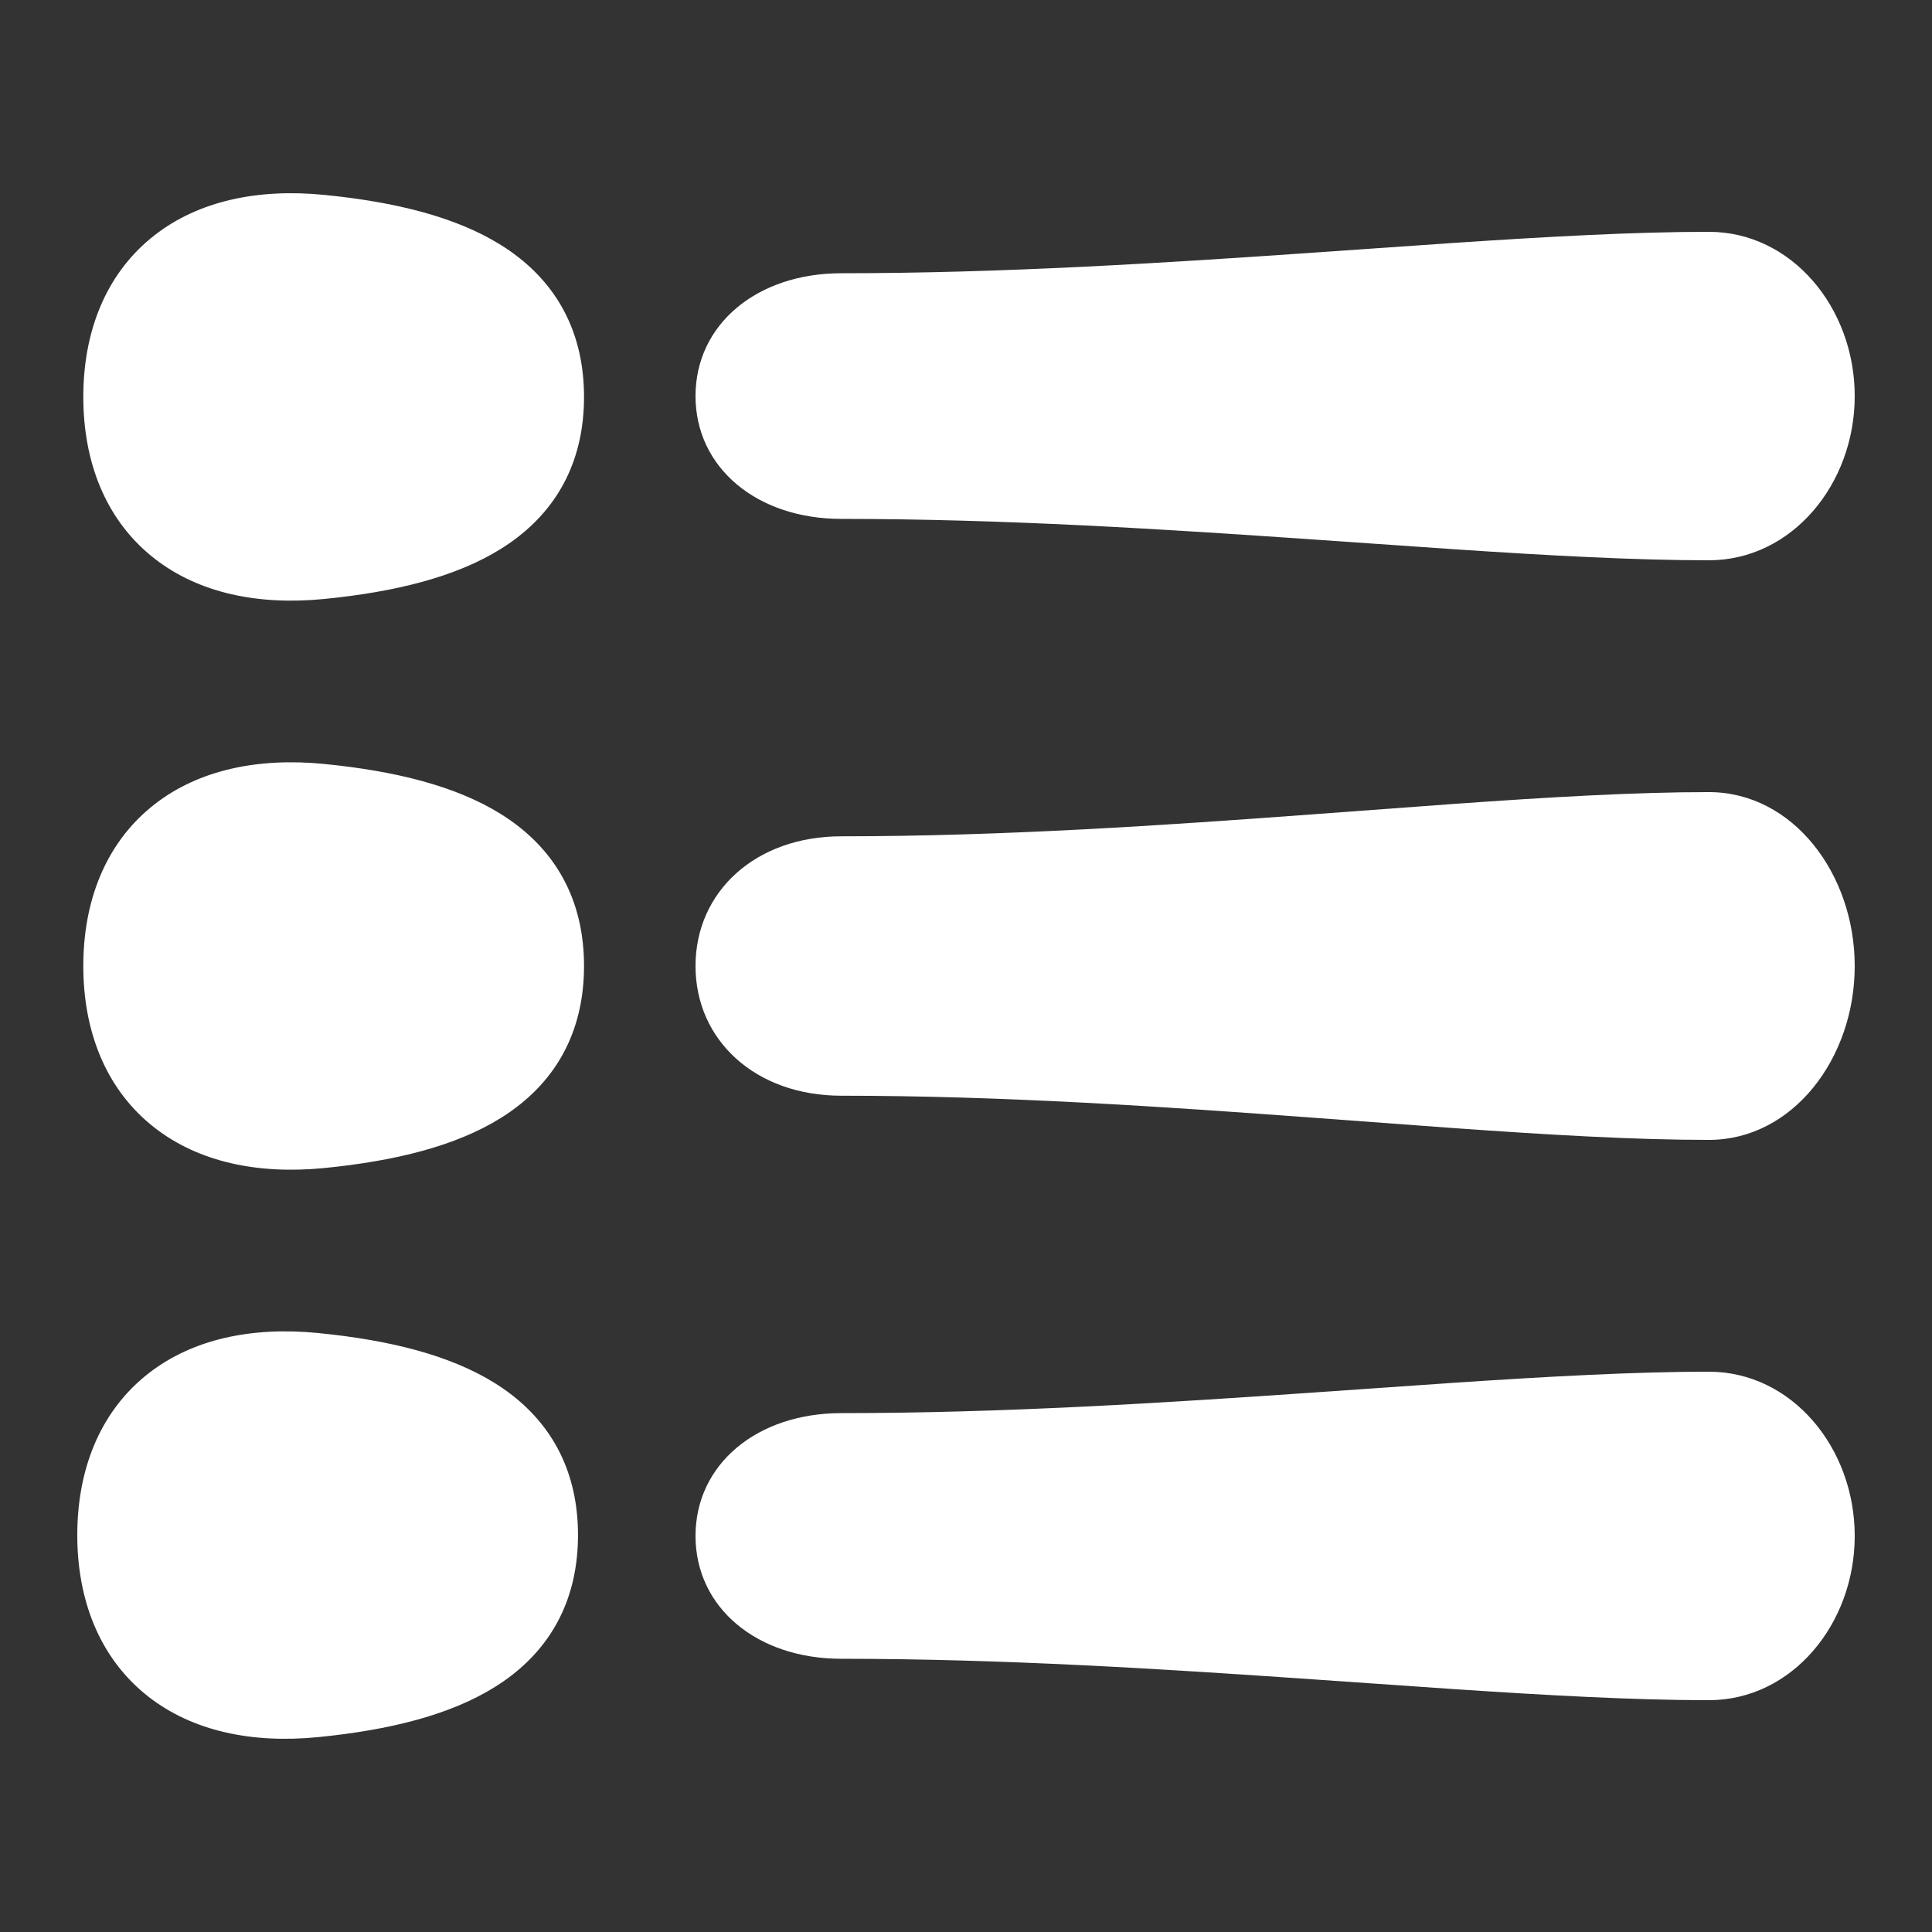
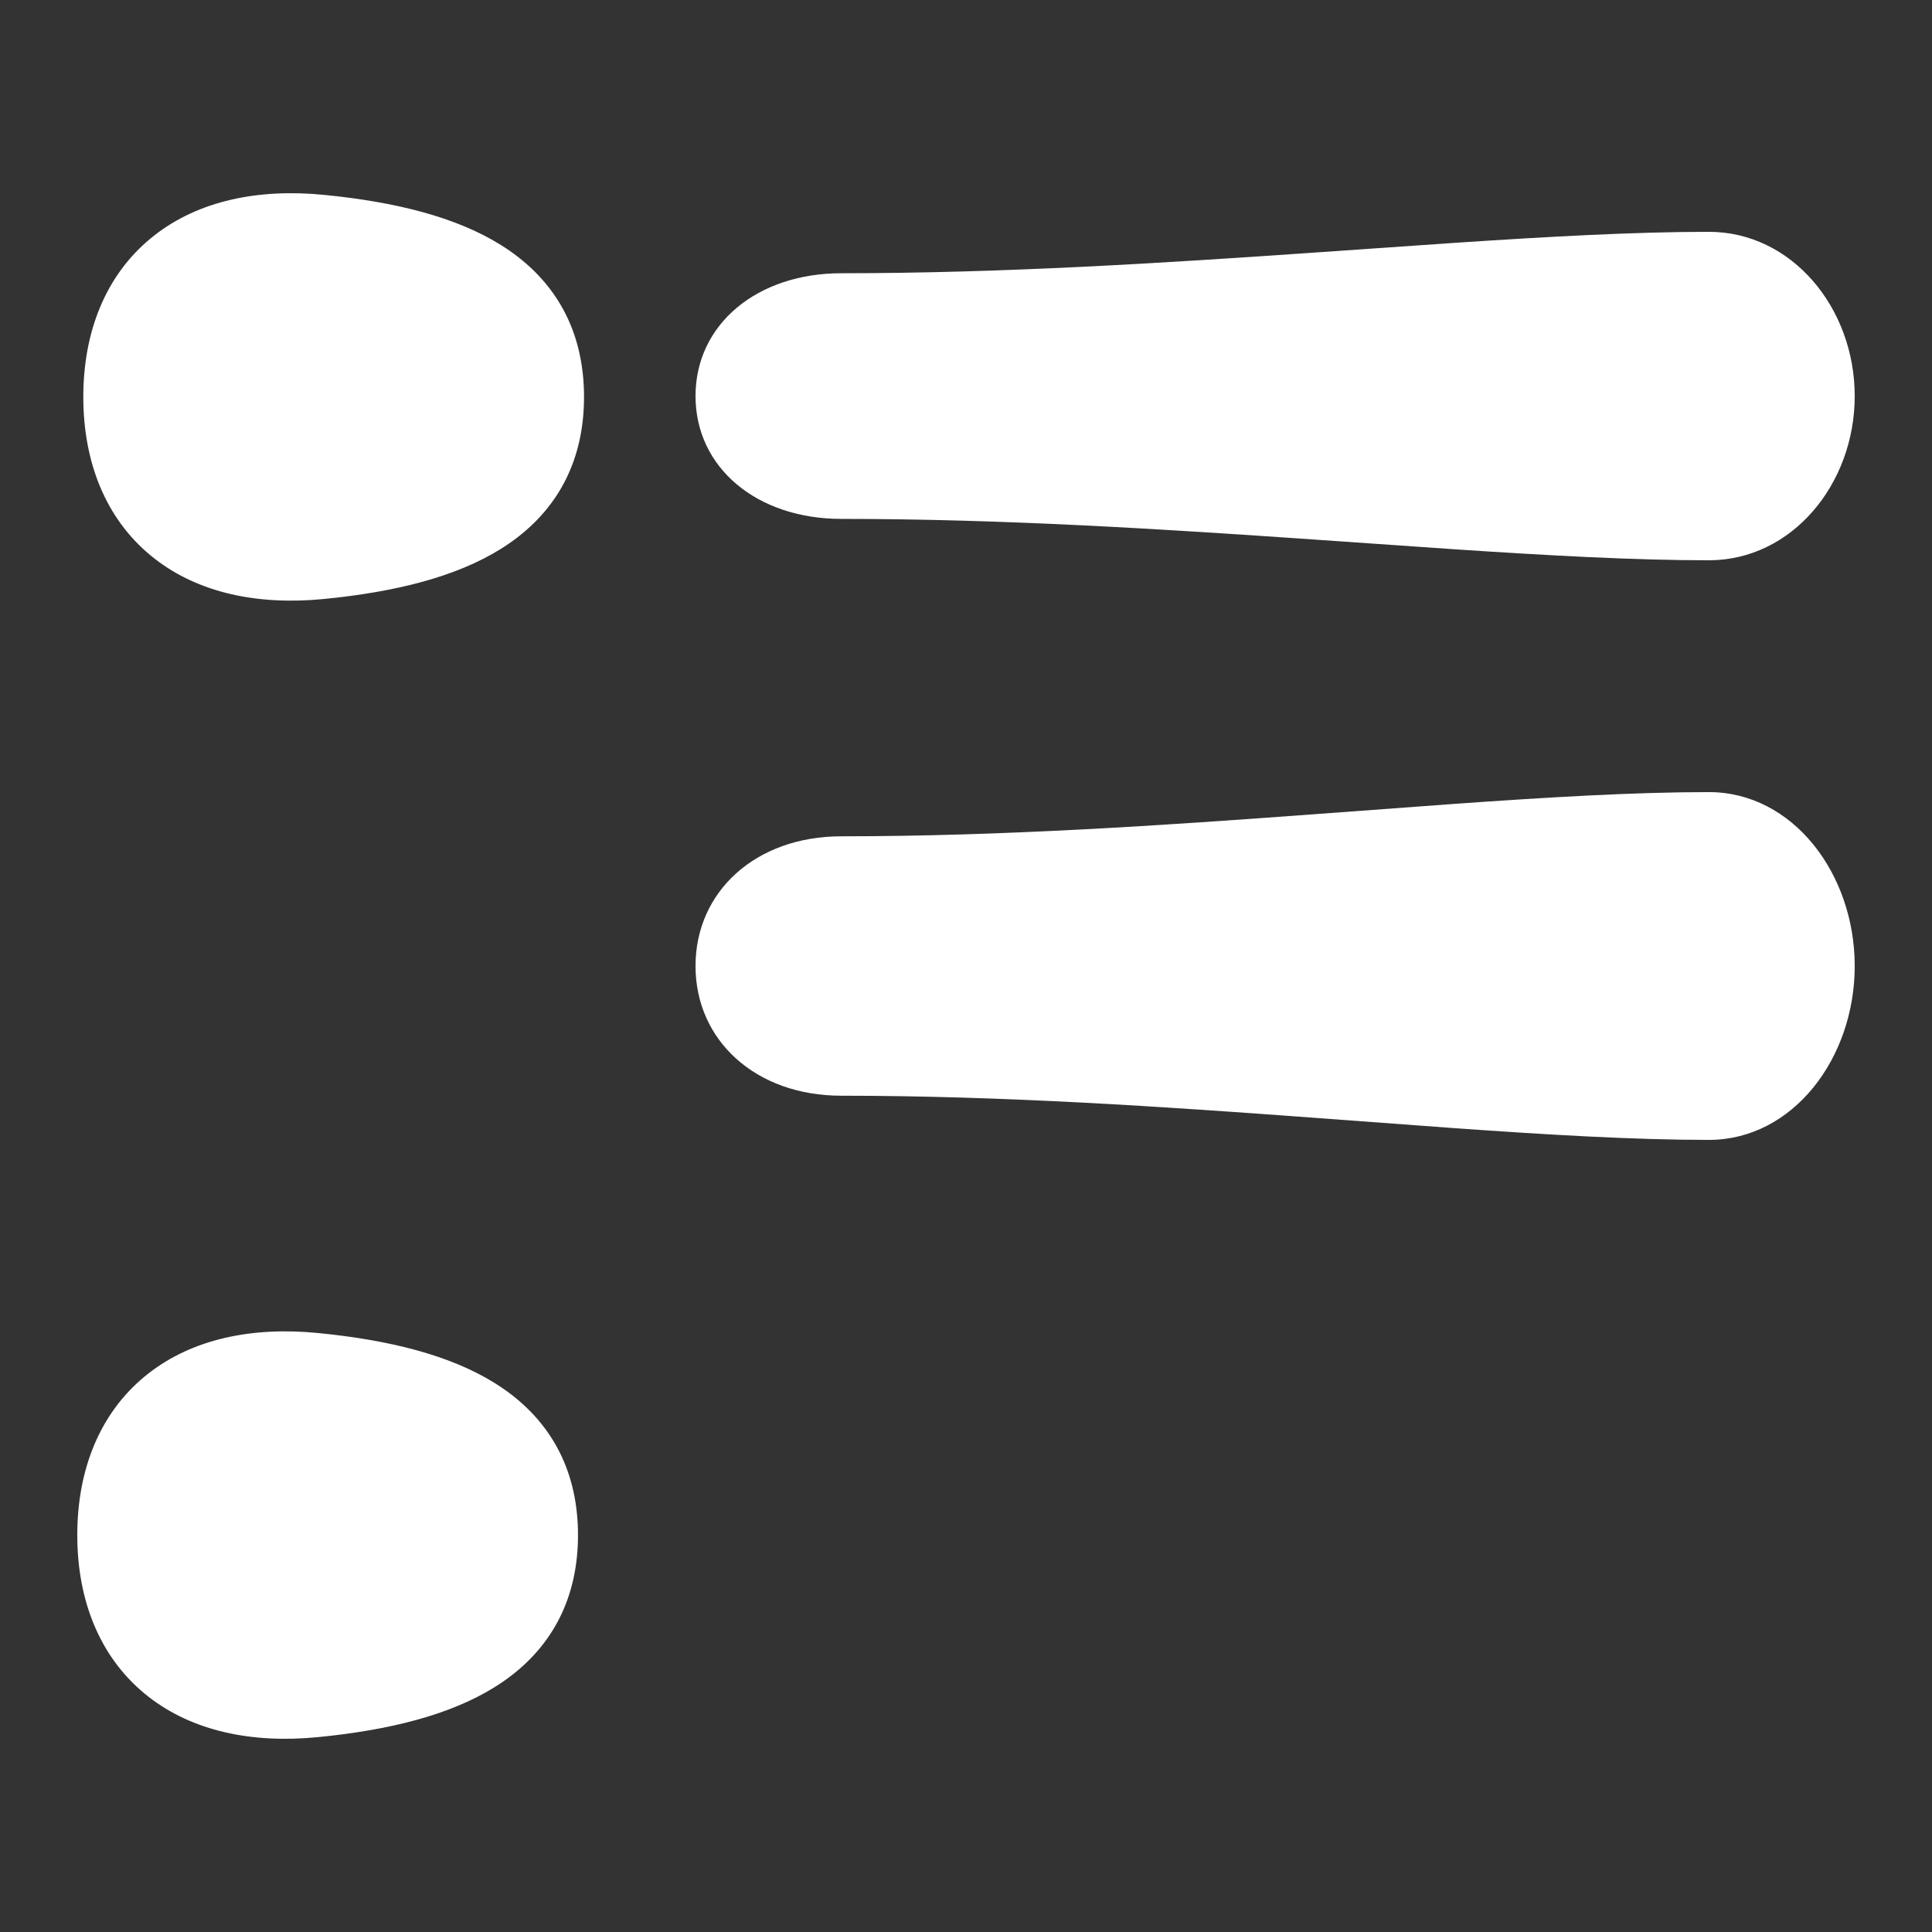
<svg xmlns="http://www.w3.org/2000/svg" width="100" height="100" viewBox="0 0 100 100" fill="none">
  <rect x="0" y="0" width="100" height="100" fill="#333333" stroke="none" />
-   <path d="M88.451 70.999C92.741 70.999 96 74.934 96 79.501C96 84.066 92.741 88.001 88.451 88.001C84.612 88.001 80.137 87.754 75.277 87.43L67.978 86.924C60.262 86.389 51.899 85.858 43.549 85.858C39.167 85.858 36 83.201 36 79.501C36 75.799 39.167 73.143 43.549 73.143C51.899 73.143 60.262 72.612 67.978 72.077L75.277 71.571C80.137 71.247 84.612 70.999 88.451 70.999Z" fill="white" />
  <path d="M88.451 40.999C92.796 40.999 96 45.223 96 50.001C96 54.778 92.795 59.001 88.451 59.001C84.61 59.001 80.133 58.738 75.272 58.392L67.974 57.853C60.257 57.282 51.896 56.714 43.549 56.714C39.103 56.714 36 53.845 36 50.001C36 46.155 39.103 43.287 43.549 43.287C51.896 43.287 60.257 42.719 67.974 42.148L75.272 41.609C80.133 41.263 84.61 40.999 88.451 40.999Z" fill="white" />
  <path d="M88.451 11.999C92.741 11.999 96 15.934 96 20.5C96 25.066 92.741 29 88.451 29C84.612 29 80.137 28.754 75.277 28.43L67.978 27.924C60.262 27.389 51.899 26.858 43.549 26.858C39.167 26.858 36 24.201 36 20.5C36 16.799 39.167 14.143 43.549 14.143C51.899 14.143 60.262 13.612 67.978 13.077L75.277 12.571C80.137 12.247 84.612 11.999 88.451 11.999Z" fill="white" />
  <path d="M8.01 12.168C10.282 10.402 13.34 9.747 16.776 10.087L17.497 10.164C21.067 10.579 24.114 11.417 26.348 12.958L26.581 13.124C28.958 14.863 30.229 17.364 30.229 20.545C30.229 23.726 28.958 26.227 26.581 27.966L26.348 28.132C24.114 29.673 21.067 30.511 17.497 30.926L16.776 31.003C13.34 31.342 10.282 30.688 8.01 28.922L7.792 28.747C5.463 26.82 4.312 23.915 4.312 20.545C4.312 17.175 5.463 14.27 7.792 12.343L8.01 12.168Z" fill="white" />
-   <path d="M8.01 41.623C10.282 39.857 13.34 39.203 16.776 39.542L17.497 39.619C21.067 40.034 24.114 40.872 26.348 42.413L26.581 42.579C28.958 44.318 30.229 46.819 30.229 50C30.229 53.181 28.958 55.682 26.581 57.421L26.348 57.587C24.114 59.128 21.067 59.966 17.497 60.381L16.776 60.458C13.34 60.797 10.282 60.143 8.01 58.377L7.792 58.202C5.463 56.275 4.312 53.37 4.312 50C4.312 46.63 5.463 43.725 7.792 41.798L8.01 41.623Z" fill="white" />
  <path d="M7.698 71.078C9.971 69.312 13.028 68.658 16.465 68.997L17.186 69.074C20.755 69.489 23.803 70.327 26.036 71.868L26.27 72.034C28.646 73.773 29.917 76.274 29.917 79.455C29.917 82.636 28.646 85.137 26.27 86.876L26.036 87.042C23.803 88.583 20.755 89.421 17.186 89.836L16.465 89.913C13.028 90.253 9.971 89.598 7.698 87.832L7.48 87.657C5.152 85.73 4 82.825 4 79.455C4 76.085 5.152 73.18 7.48 71.253L7.698 71.078Z" fill="white" />
</svg>